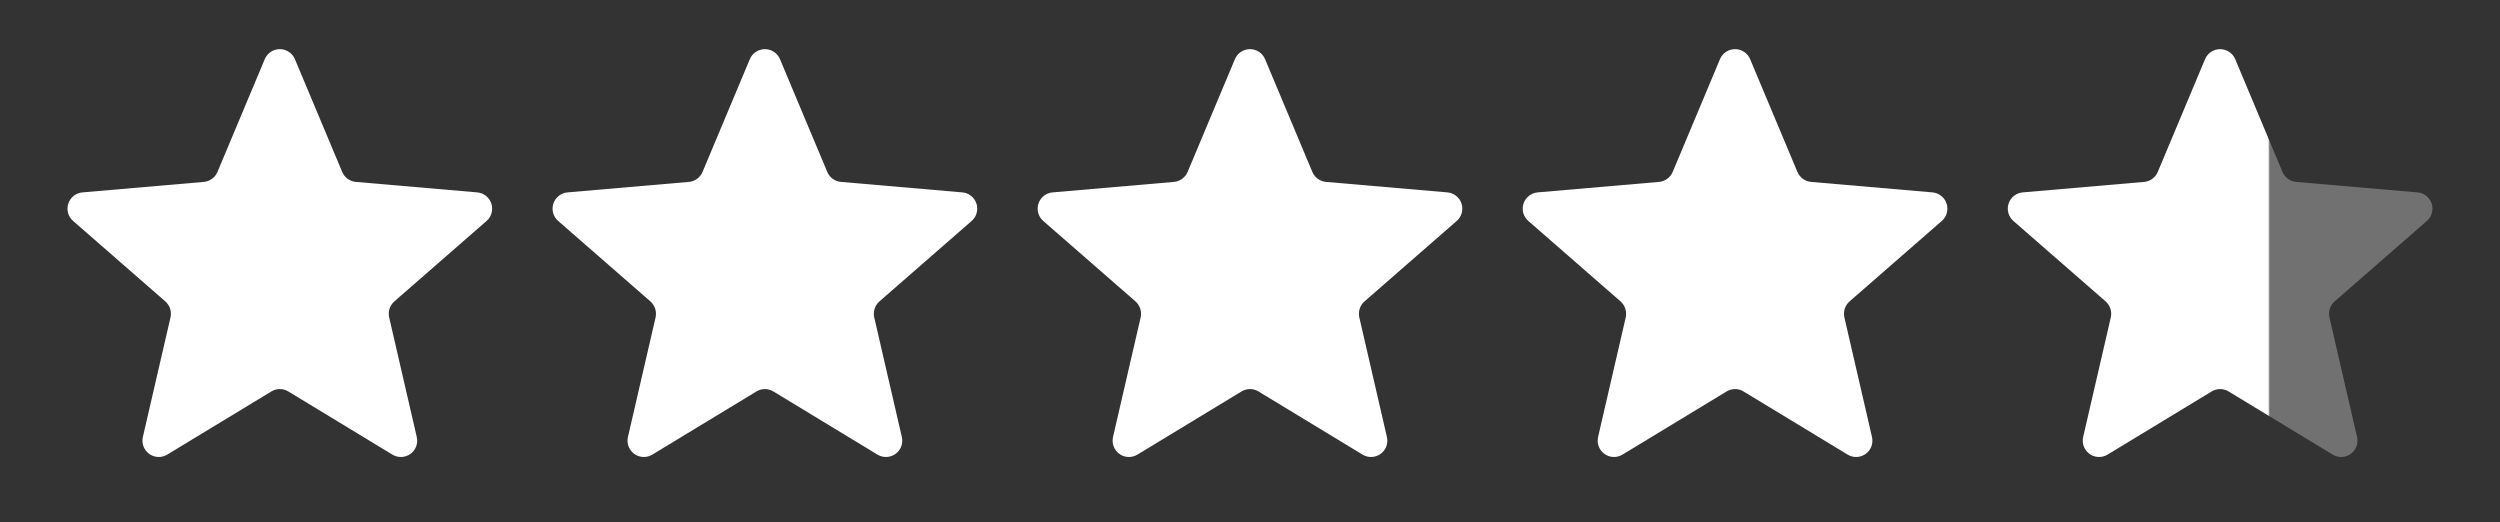
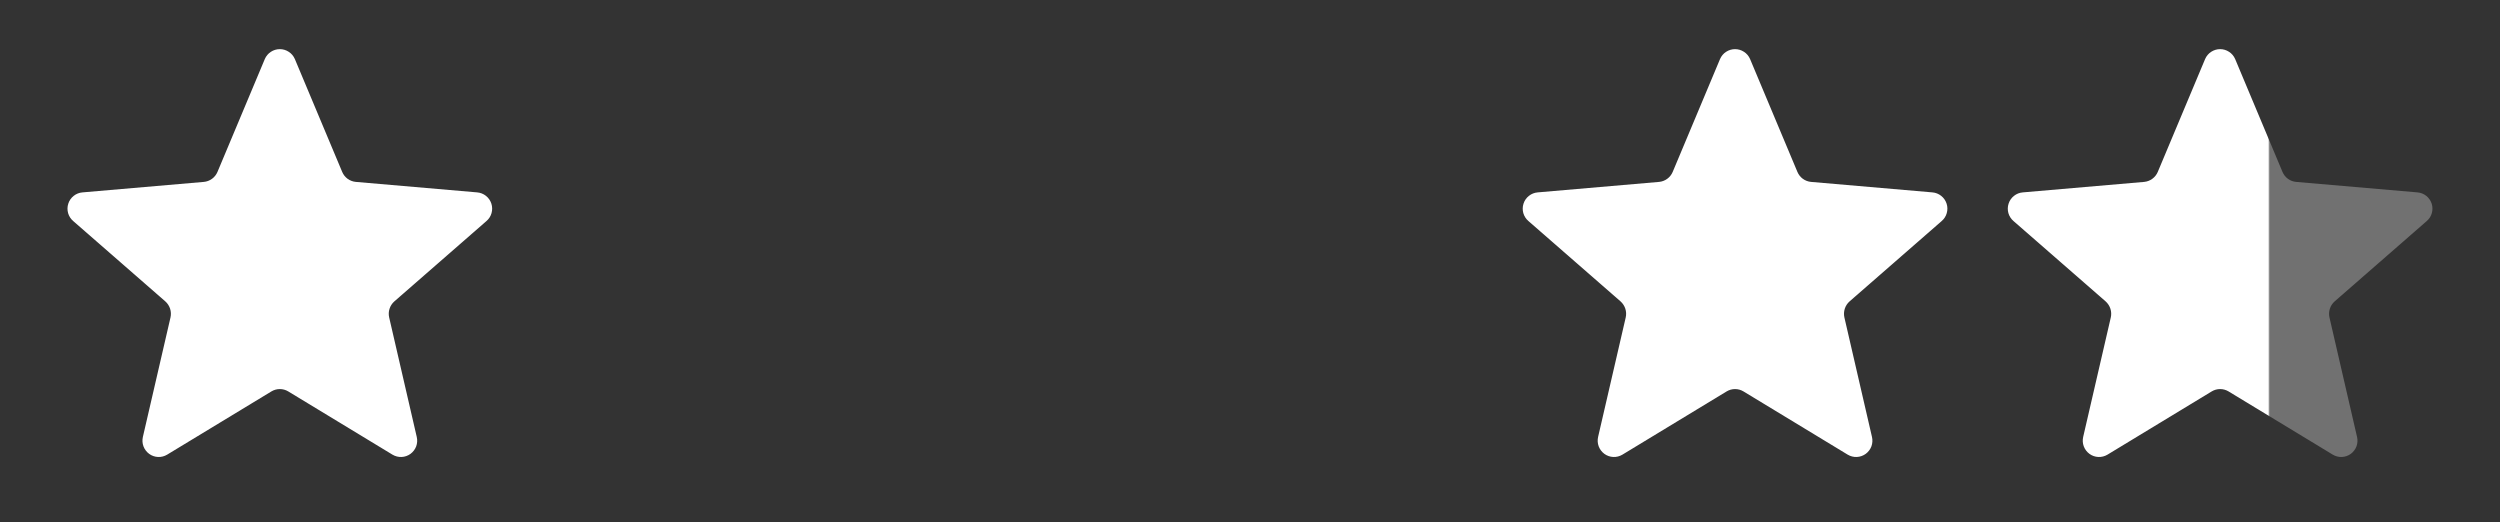
<svg xmlns="http://www.w3.org/2000/svg" width="67" height="14" viewBox="0 0 67 14" fill="none">
  <rect x="0" y="0" width="67" height="14" fill="#333333" stroke="none" />
  <g clip-path="url(#clip0_3914_60452)">
    <path d="M7.901 1.58L9.171 4.608C9.202 4.681 9.252 4.745 9.316 4.792C9.381 4.839 9.457 4.868 9.536 4.875L12.788 5.156C12.874 5.163 12.956 5.195 13.024 5.249C13.092 5.303 13.142 5.375 13.169 5.458C13.195 5.54 13.197 5.628 13.173 5.712C13.15 5.795 13.102 5.869 13.036 5.925L10.569 8.077C10.509 8.13 10.464 8.198 10.44 8.274C10.415 8.35 10.412 8.431 10.43 8.509L11.169 11.71C11.189 11.794 11.183 11.881 11.154 11.962C11.124 12.042 11.071 12.112 11.002 12.163C10.932 12.214 10.85 12.243 10.764 12.247C10.678 12.251 10.593 12.229 10.519 12.185L7.725 10.49C7.657 10.449 7.579 10.427 7.499 10.427C7.42 10.427 7.342 10.449 7.274 10.49L4.479 12.185C4.406 12.229 4.321 12.251 4.235 12.247C4.149 12.243 4.066 12.214 3.997 12.163C3.928 12.112 3.875 12.042 3.845 11.962C3.815 11.881 3.81 11.794 3.829 11.71L4.569 8.509C4.587 8.431 4.583 8.35 4.559 8.274C4.534 8.198 4.49 8.13 4.43 8.077L1.963 5.925C1.897 5.869 1.849 5.795 1.825 5.712C1.802 5.628 1.803 5.54 1.83 5.458C1.856 5.375 1.907 5.303 1.975 5.249C2.042 5.195 2.125 5.163 2.211 5.156L5.463 4.875C5.542 4.868 5.618 4.839 5.682 4.792C5.747 4.745 5.797 4.681 5.828 4.608L7.098 1.58C7.132 1.502 7.188 1.435 7.259 1.389C7.331 1.342 7.414 1.317 7.499 1.317C7.585 1.317 7.668 1.342 7.739 1.389C7.811 1.435 7.867 1.502 7.901 1.58Z" fill="white" />
  </g>
  <g clip-path="url(#clip1_3914_60452)">
-     <path d="M20.901 1.58L22.171 4.608C22.202 4.681 22.252 4.745 22.316 4.792C22.381 4.839 22.457 4.868 22.536 4.875L25.788 5.156C25.874 5.163 25.956 5.195 26.024 5.249C26.092 5.303 26.142 5.375 26.169 5.458C26.195 5.54 26.197 5.628 26.173 5.712C26.15 5.795 26.102 5.869 26.036 5.925L23.569 8.077C23.509 8.13 23.464 8.198 23.44 8.274C23.416 8.35 23.412 8.431 23.43 8.509L24.169 11.71C24.189 11.794 24.183 11.881 24.154 11.962C24.124 12.042 24.071 12.112 24.002 12.163C23.932 12.214 23.849 12.243 23.764 12.247C23.678 12.251 23.593 12.229 23.519 12.185L20.725 10.49C20.657 10.449 20.579 10.427 20.499 10.427C20.42 10.427 20.342 10.449 20.274 10.49L17.48 12.185C17.406 12.229 17.321 12.251 17.235 12.247C17.149 12.243 17.066 12.214 16.997 12.163C16.928 12.112 16.875 12.042 16.845 11.962C16.815 11.881 16.81 11.794 16.829 11.71L17.569 8.509C17.587 8.431 17.583 8.35 17.559 8.274C17.534 8.198 17.49 8.13 17.43 8.077L14.963 5.925C14.897 5.869 14.849 5.795 14.825 5.712C14.802 5.628 14.803 5.54 14.83 5.458C14.856 5.375 14.907 5.303 14.975 5.249C15.043 5.195 15.125 5.163 15.211 5.156L18.463 4.875C18.542 4.868 18.618 4.839 18.682 4.792C18.747 4.745 18.797 4.681 18.828 4.608L20.098 1.58C20.132 1.502 20.188 1.435 20.259 1.389C20.331 1.342 20.414 1.317 20.499 1.317C20.585 1.317 20.668 1.342 20.739 1.389C20.811 1.435 20.867 1.502 20.901 1.58Z" fill="white" />
-   </g>
+     </g>
  <g clip-path="url(#clip2_3914_60452)">
-     <path d="M33.901 1.58L35.171 4.608C35.202 4.681 35.252 4.745 35.316 4.792C35.381 4.839 35.457 4.868 35.536 4.875L38.788 5.156C38.874 5.163 38.956 5.195 39.024 5.249C39.092 5.303 39.142 5.375 39.169 5.458C39.196 5.54 39.197 5.628 39.173 5.712C39.15 5.795 39.102 5.869 39.036 5.925L36.569 8.077C36.509 8.13 36.464 8.198 36.44 8.274C36.416 8.35 36.412 8.431 36.43 8.509L37.169 11.71C37.189 11.794 37.183 11.881 37.154 11.962C37.124 12.042 37.071 12.112 37.002 12.163C36.932 12.214 36.849 12.243 36.764 12.247C36.678 12.251 36.593 12.229 36.519 12.185L33.725 10.49C33.657 10.449 33.579 10.427 33.499 10.427C33.42 10.427 33.342 10.449 33.274 10.49L30.48 12.185C30.406 12.229 30.321 12.251 30.235 12.247C30.149 12.243 30.066 12.214 29.997 12.163C29.928 12.112 29.875 12.042 29.845 11.962C29.815 11.881 29.81 11.794 29.829 11.71L30.569 8.509C30.587 8.431 30.583 8.35 30.559 8.274C30.534 8.198 30.49 8.13 30.43 8.077L27.963 5.925C27.897 5.869 27.849 5.795 27.825 5.712C27.802 5.628 27.803 5.54 27.83 5.458C27.856 5.375 27.907 5.303 27.975 5.249C28.043 5.195 28.125 5.163 28.211 5.156L31.463 4.875C31.542 4.868 31.618 4.839 31.682 4.792C31.747 4.745 31.797 4.681 31.828 4.608L33.098 1.58C33.132 1.502 33.188 1.435 33.259 1.389C33.331 1.342 33.414 1.317 33.499 1.317C33.585 1.317 33.668 1.342 33.739 1.389C33.811 1.435 33.867 1.502 33.901 1.58Z" fill="white" />
-   </g>
+     </g>
  <g clip-path="url(#clip3_3914_60452)">
    <path d="M46.901 1.58L48.171 4.608C48.202 4.681 48.252 4.745 48.316 4.792C48.381 4.839 48.457 4.868 48.536 4.875L51.788 5.156C51.874 5.163 51.956 5.195 52.024 5.249C52.092 5.303 52.142 5.375 52.169 5.458C52.196 5.54 52.197 5.628 52.173 5.712C52.15 5.795 52.102 5.869 52.036 5.925L49.569 8.077C49.509 8.13 49.464 8.198 49.44 8.274C49.416 8.35 49.412 8.431 49.43 8.509L50.169 11.71C50.189 11.794 50.183 11.881 50.154 11.962C50.124 12.042 50.071 12.112 50.002 12.163C49.932 12.214 49.849 12.243 49.764 12.247C49.678 12.251 49.593 12.229 49.519 12.185L46.725 10.49C46.657 10.449 46.579 10.427 46.499 10.427C46.42 10.427 46.342 10.449 46.274 10.49L43.48 12.185C43.406 12.229 43.321 12.251 43.235 12.247C43.149 12.243 43.066 12.214 42.997 12.163C42.928 12.112 42.875 12.042 42.845 11.962C42.815 11.881 42.81 11.794 42.829 11.71L43.569 8.509C43.587 8.431 43.583 8.35 43.559 8.274C43.534 8.198 43.49 8.13 43.43 8.077L40.963 5.925C40.897 5.869 40.849 5.795 40.825 5.712C40.802 5.628 40.803 5.54 40.83 5.458C40.856 5.375 40.907 5.303 40.975 5.249C41.042 5.195 41.125 5.163 41.211 5.156L44.463 4.875C44.542 4.868 44.618 4.839 44.682 4.792C44.747 4.745 44.797 4.681 44.828 4.608L46.098 1.58C46.132 1.502 46.188 1.435 46.259 1.389C46.331 1.342 46.414 1.317 46.499 1.317C46.585 1.317 46.668 1.342 46.739 1.389C46.811 1.435 46.867 1.502 46.901 1.58Z" fill="white" />
  </g>
  <g clip-path="url(#clip4_3914_60452)">
    <path d="M59.901 1.58L61.171 4.608C61.202 4.681 61.252 4.745 61.316 4.792C61.381 4.839 61.457 4.868 61.536 4.875L64.788 5.156C64.874 5.163 64.956 5.195 65.024 5.249C65.092 5.303 65.142 5.375 65.169 5.458C65.195 5.54 65.197 5.628 65.173 5.712C65.15 5.795 65.102 5.869 65.036 5.925L62.569 8.077C62.509 8.13 62.464 8.198 62.44 8.274C62.416 8.35 62.412 8.431 62.43 8.509L63.169 11.71C63.189 11.794 63.183 11.881 63.154 11.962C63.124 12.042 63.071 12.112 63.002 12.163C62.932 12.214 62.849 12.243 62.764 12.247C62.678 12.251 62.593 12.229 62.519 12.185L59.725 10.49C59.657 10.449 59.579 10.427 59.499 10.427C59.42 10.427 59.342 10.449 59.274 10.49L56.48 12.185C56.406 12.229 56.321 12.251 56.235 12.247C56.149 12.243 56.066 12.214 55.997 12.163C55.928 12.112 55.875 12.042 55.845 11.962C55.815 11.881 55.81 11.794 55.829 11.71L56.569 8.509C56.587 8.431 56.583 8.35 56.559 8.274C56.534 8.198 56.49 8.13 56.43 8.077L53.963 5.925C53.897 5.869 53.849 5.795 53.825 5.712C53.802 5.628 53.803 5.54 53.83 5.458C53.856 5.375 53.907 5.303 53.975 5.249C54.042 5.195 54.125 5.163 54.211 5.156L57.463 4.875C57.542 4.868 57.618 4.839 57.682 4.792C57.747 4.745 57.797 4.681 57.828 4.608L59.098 1.58C59.132 1.502 59.188 1.435 59.259 1.389C59.331 1.342 59.414 1.317 59.499 1.317C59.585 1.317 59.668 1.342 59.739 1.389C59.811 1.435 59.867 1.502 59.901 1.58Z" fill="url(#paint0_linear_3914_60452)" />
  </g>
  <defs>
    <linearGradient id="paint0_linear_3914_60452" x1="53.812" y1="7" x2="65.187" y2="7" gradientUnits="userSpaceOnUse">
      <stop stop-color="white" />
      <stop offset="0.613" stop-color="white" />
      <stop offset="0.617" stop-color="white" stop-opacity="0.3" />
      <stop offset="1" stop-color="white" stop-opacity="0.3" />
    </linearGradient>
    <clipPath id="clip0_3914_60452">
      <rect width="14" height="14" fill="white" transform="translate(0.5)" />
    </clipPath>
    <clipPath id="clip1_3914_60452">
      <rect width="14" height="14" fill="white" transform="translate(13.5)" />
    </clipPath>
    <clipPath id="clip2_3914_60452">
      <rect width="14" height="14" fill="white" transform="translate(26.5)" />
    </clipPath>
    <clipPath id="clip3_3914_60452">
      <rect width="14" height="14" fill="white" transform="translate(39.5)" />
    </clipPath>
    <clipPath id="clip4_3914_60452">
      <rect width="14" height="14" fill="white" transform="translate(52.5)" />
    </clipPath>
  </defs>
</svg>